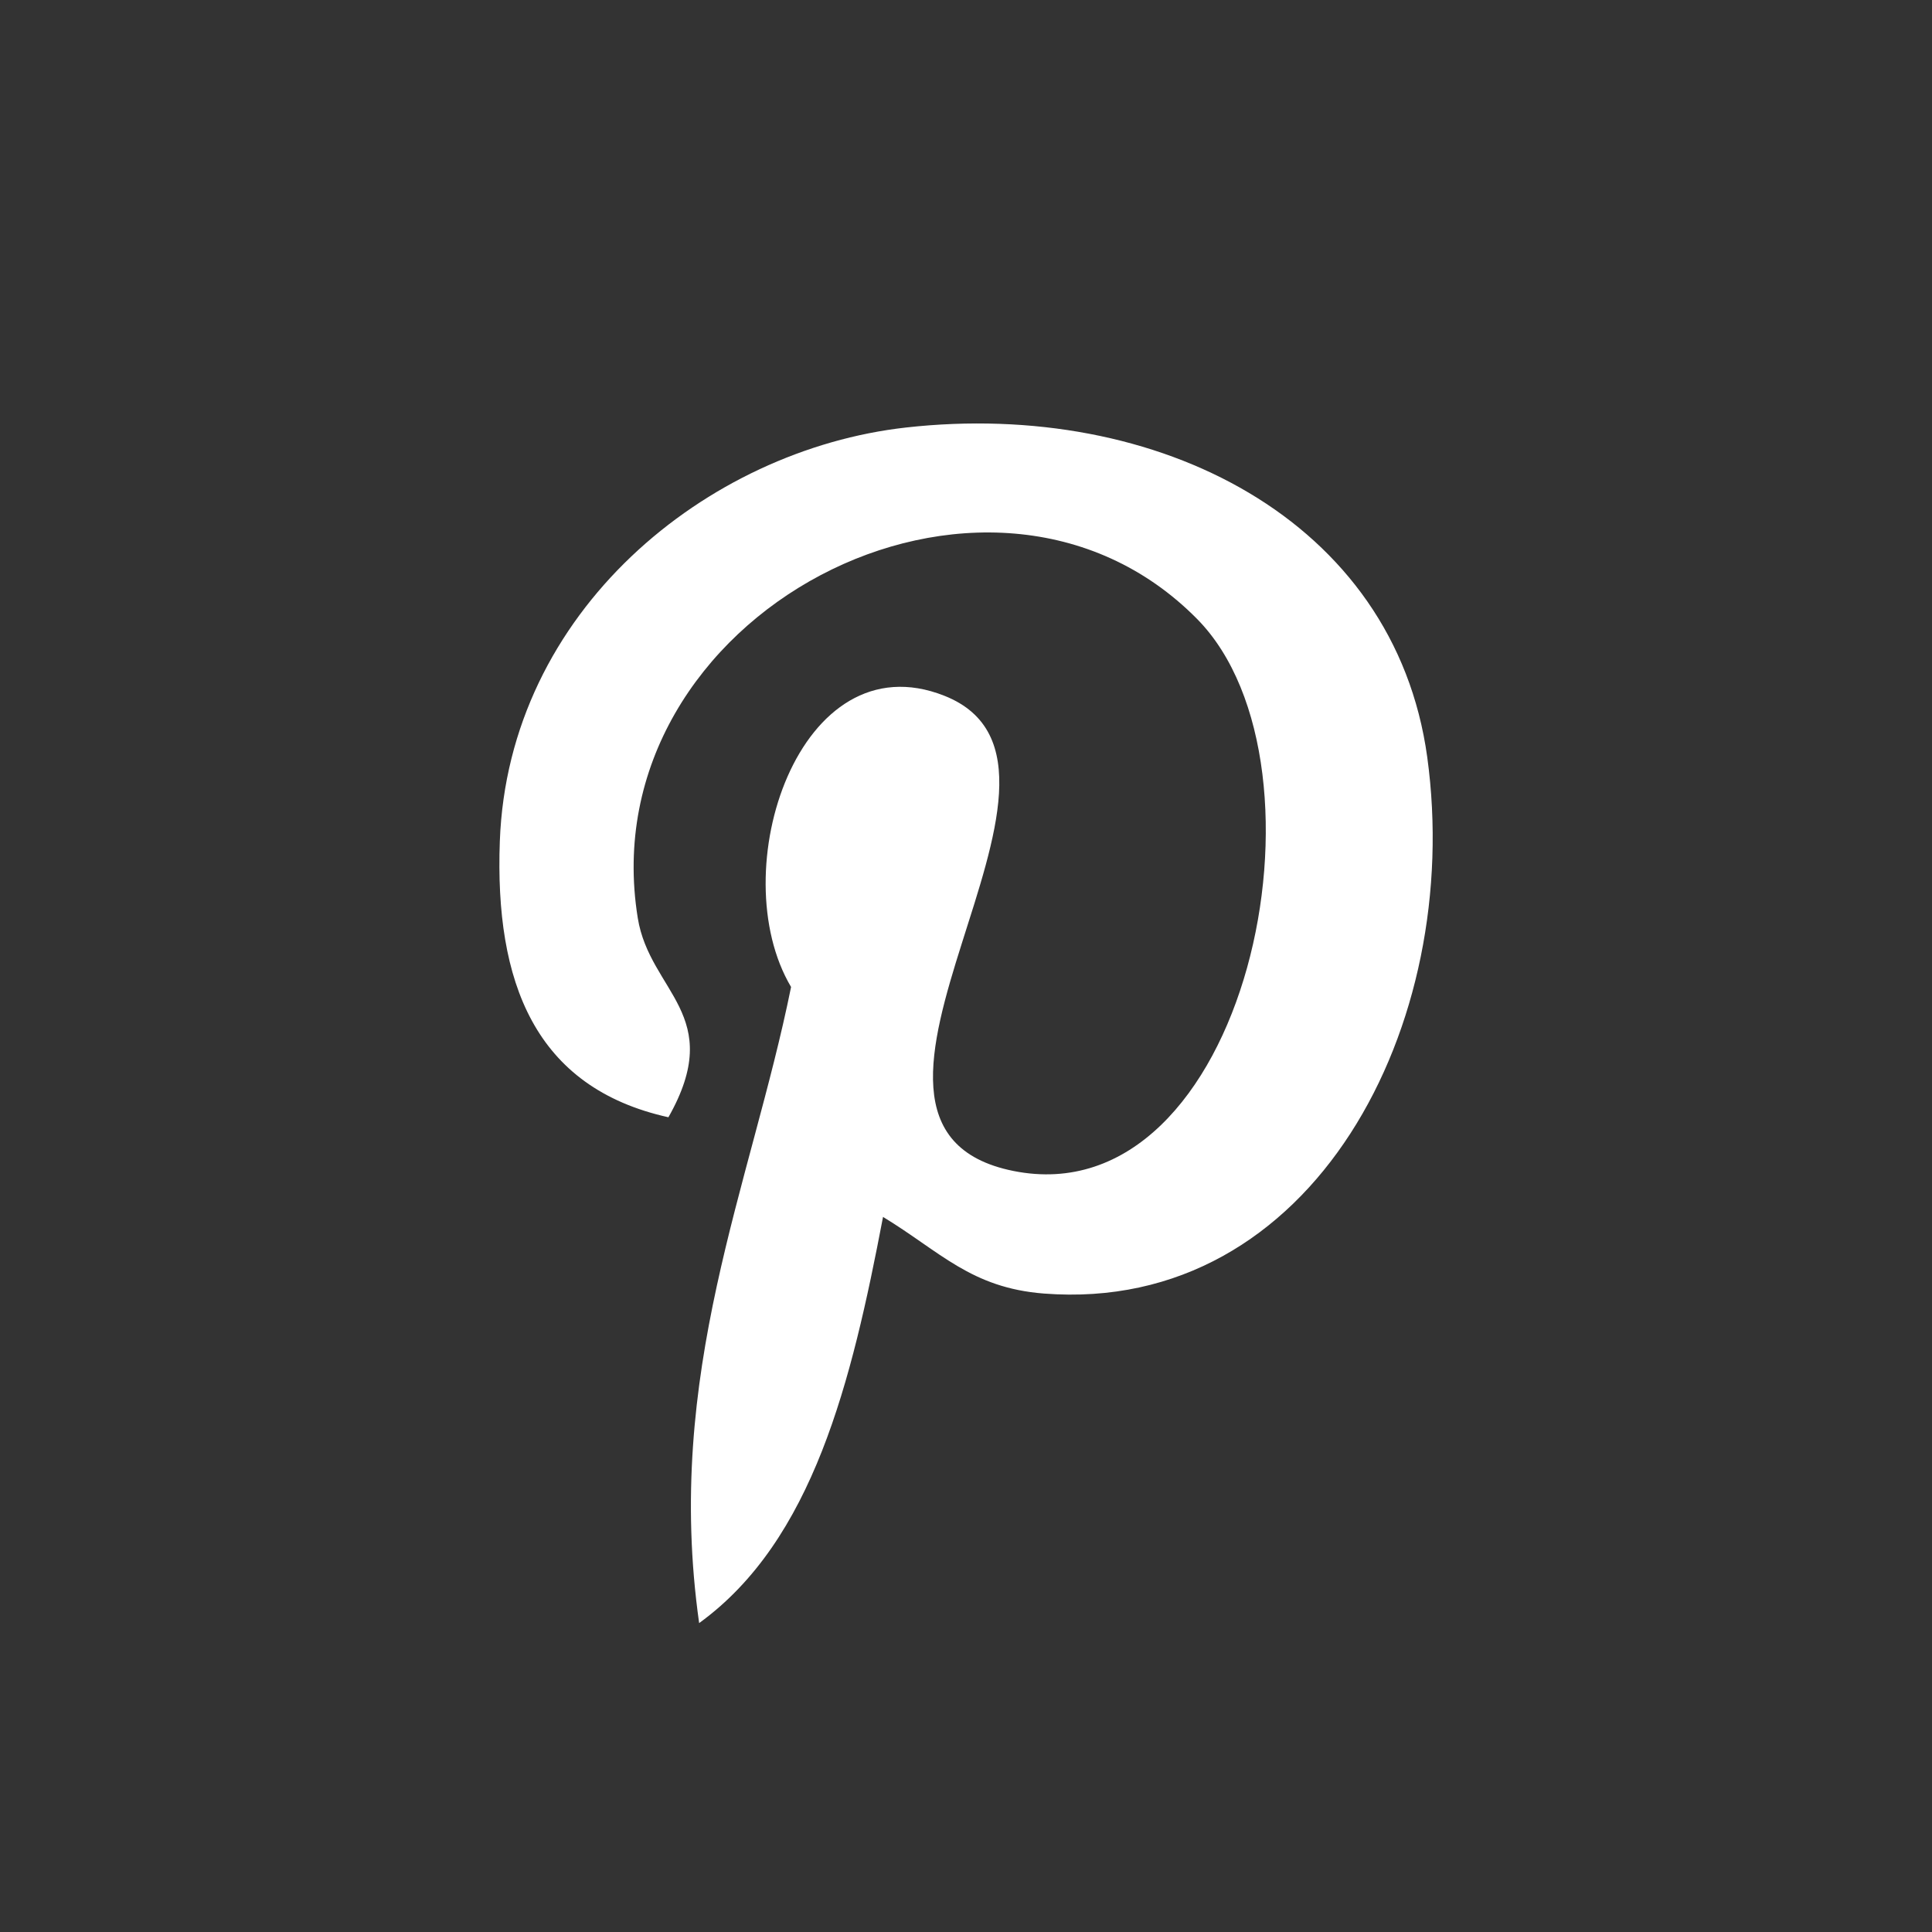
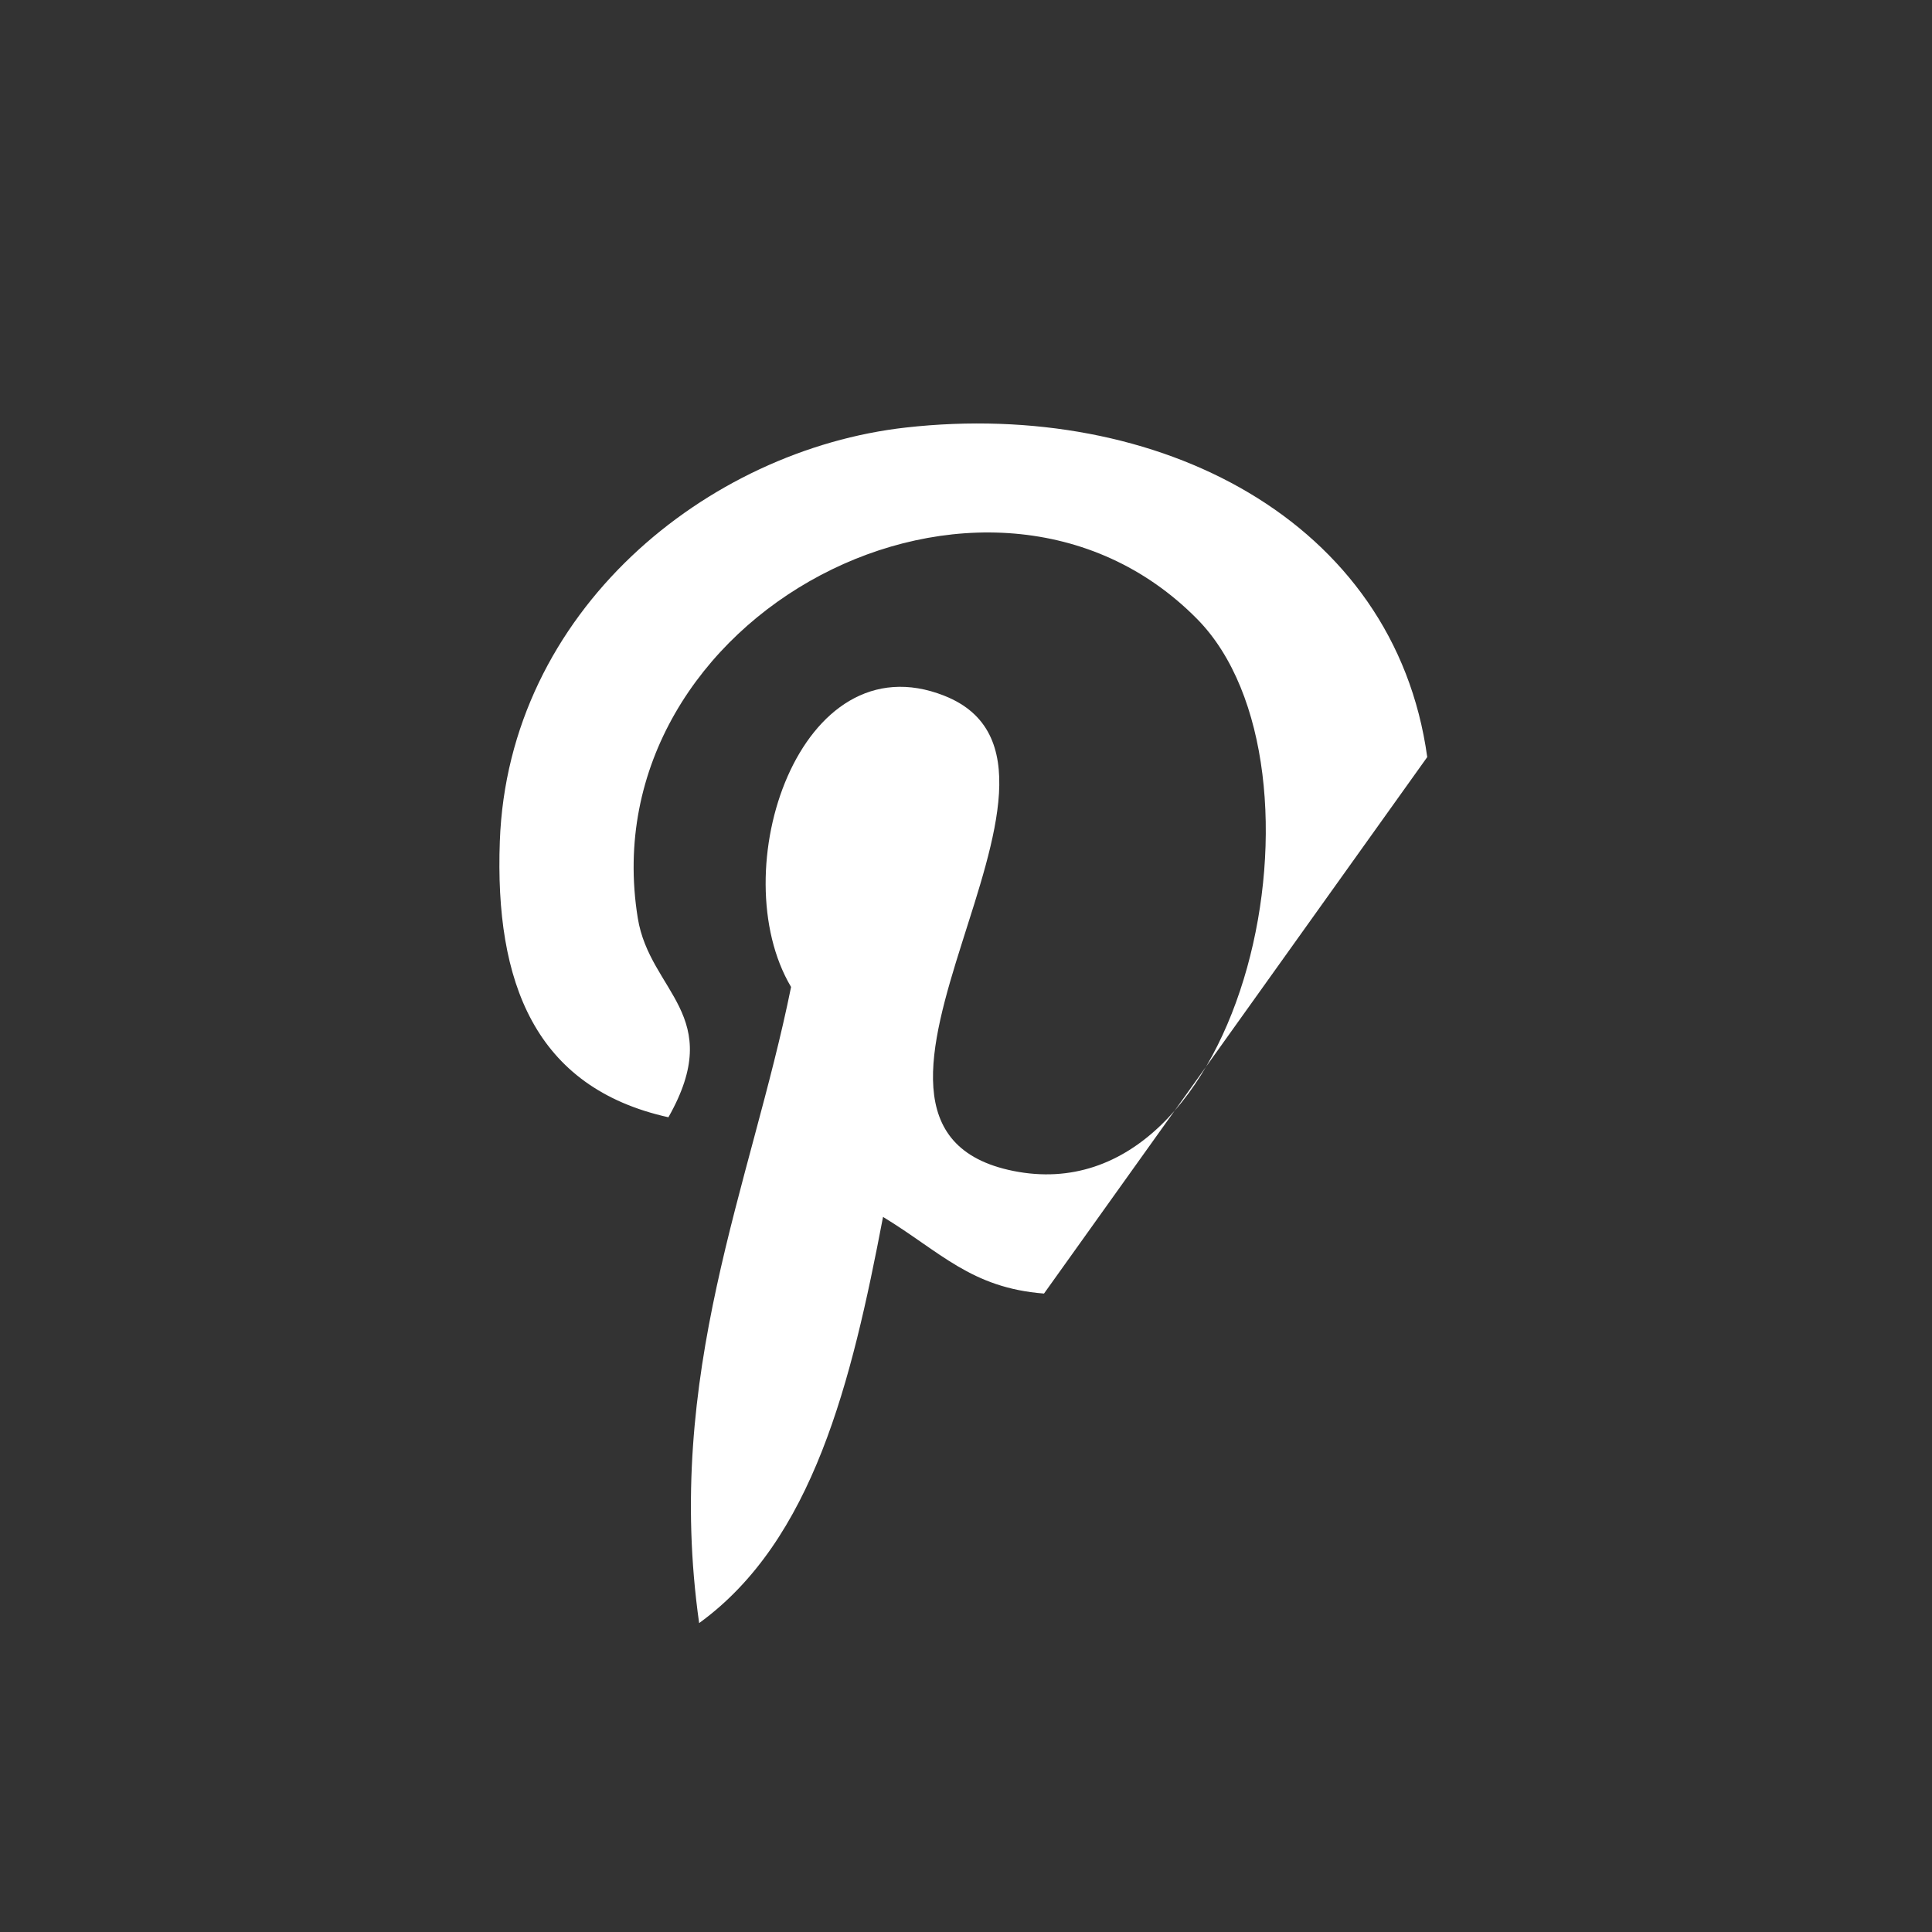
<svg xmlns="http://www.w3.org/2000/svg" width="72" height="72" viewBox="0 0 72 72" fill="none">
  <rect x="0" y="0" width="72" height="72" fill="#333333" stroke="none" />
-   <path d="M38.907 48.207C36.185 47.996 35.042 46.647 32.908 45.351C31.735 51.506 30.301 57.406 26.055 60.488C24.742 51.186 27.979 44.199 29.481 36.782C26.92 32.47 29.79 23.79 35.193 25.929C41.843 28.559 29.435 41.964 37.765 43.638C46.461 45.386 50.011 28.549 44.618 23.073C36.826 15.166 21.937 22.893 23.768 34.212C24.214 36.979 27.074 37.819 24.91 41.637C19.924 40.533 18.436 36.599 18.627 31.356C18.936 22.773 26.34 16.763 33.766 15.932C43.157 14.88 51.972 19.38 53.189 28.214C54.557 38.185 48.949 48.982 38.907 48.207Z" fill="white" />
+   <path d="M38.907 48.207C36.185 47.996 35.042 46.647 32.908 45.351C31.735 51.506 30.301 57.406 26.055 60.488C24.742 51.186 27.979 44.199 29.481 36.782C26.92 32.47 29.79 23.79 35.193 25.929C41.843 28.559 29.435 41.964 37.765 43.638C46.461 45.386 50.011 28.549 44.618 23.073C36.826 15.166 21.937 22.893 23.768 34.212C24.214 36.979 27.074 37.819 24.91 41.637C19.924 40.533 18.436 36.599 18.627 31.356C18.936 22.773 26.34 16.763 33.766 15.932C43.157 14.88 51.972 19.38 53.189 28.214Z" fill="white" />
</svg>